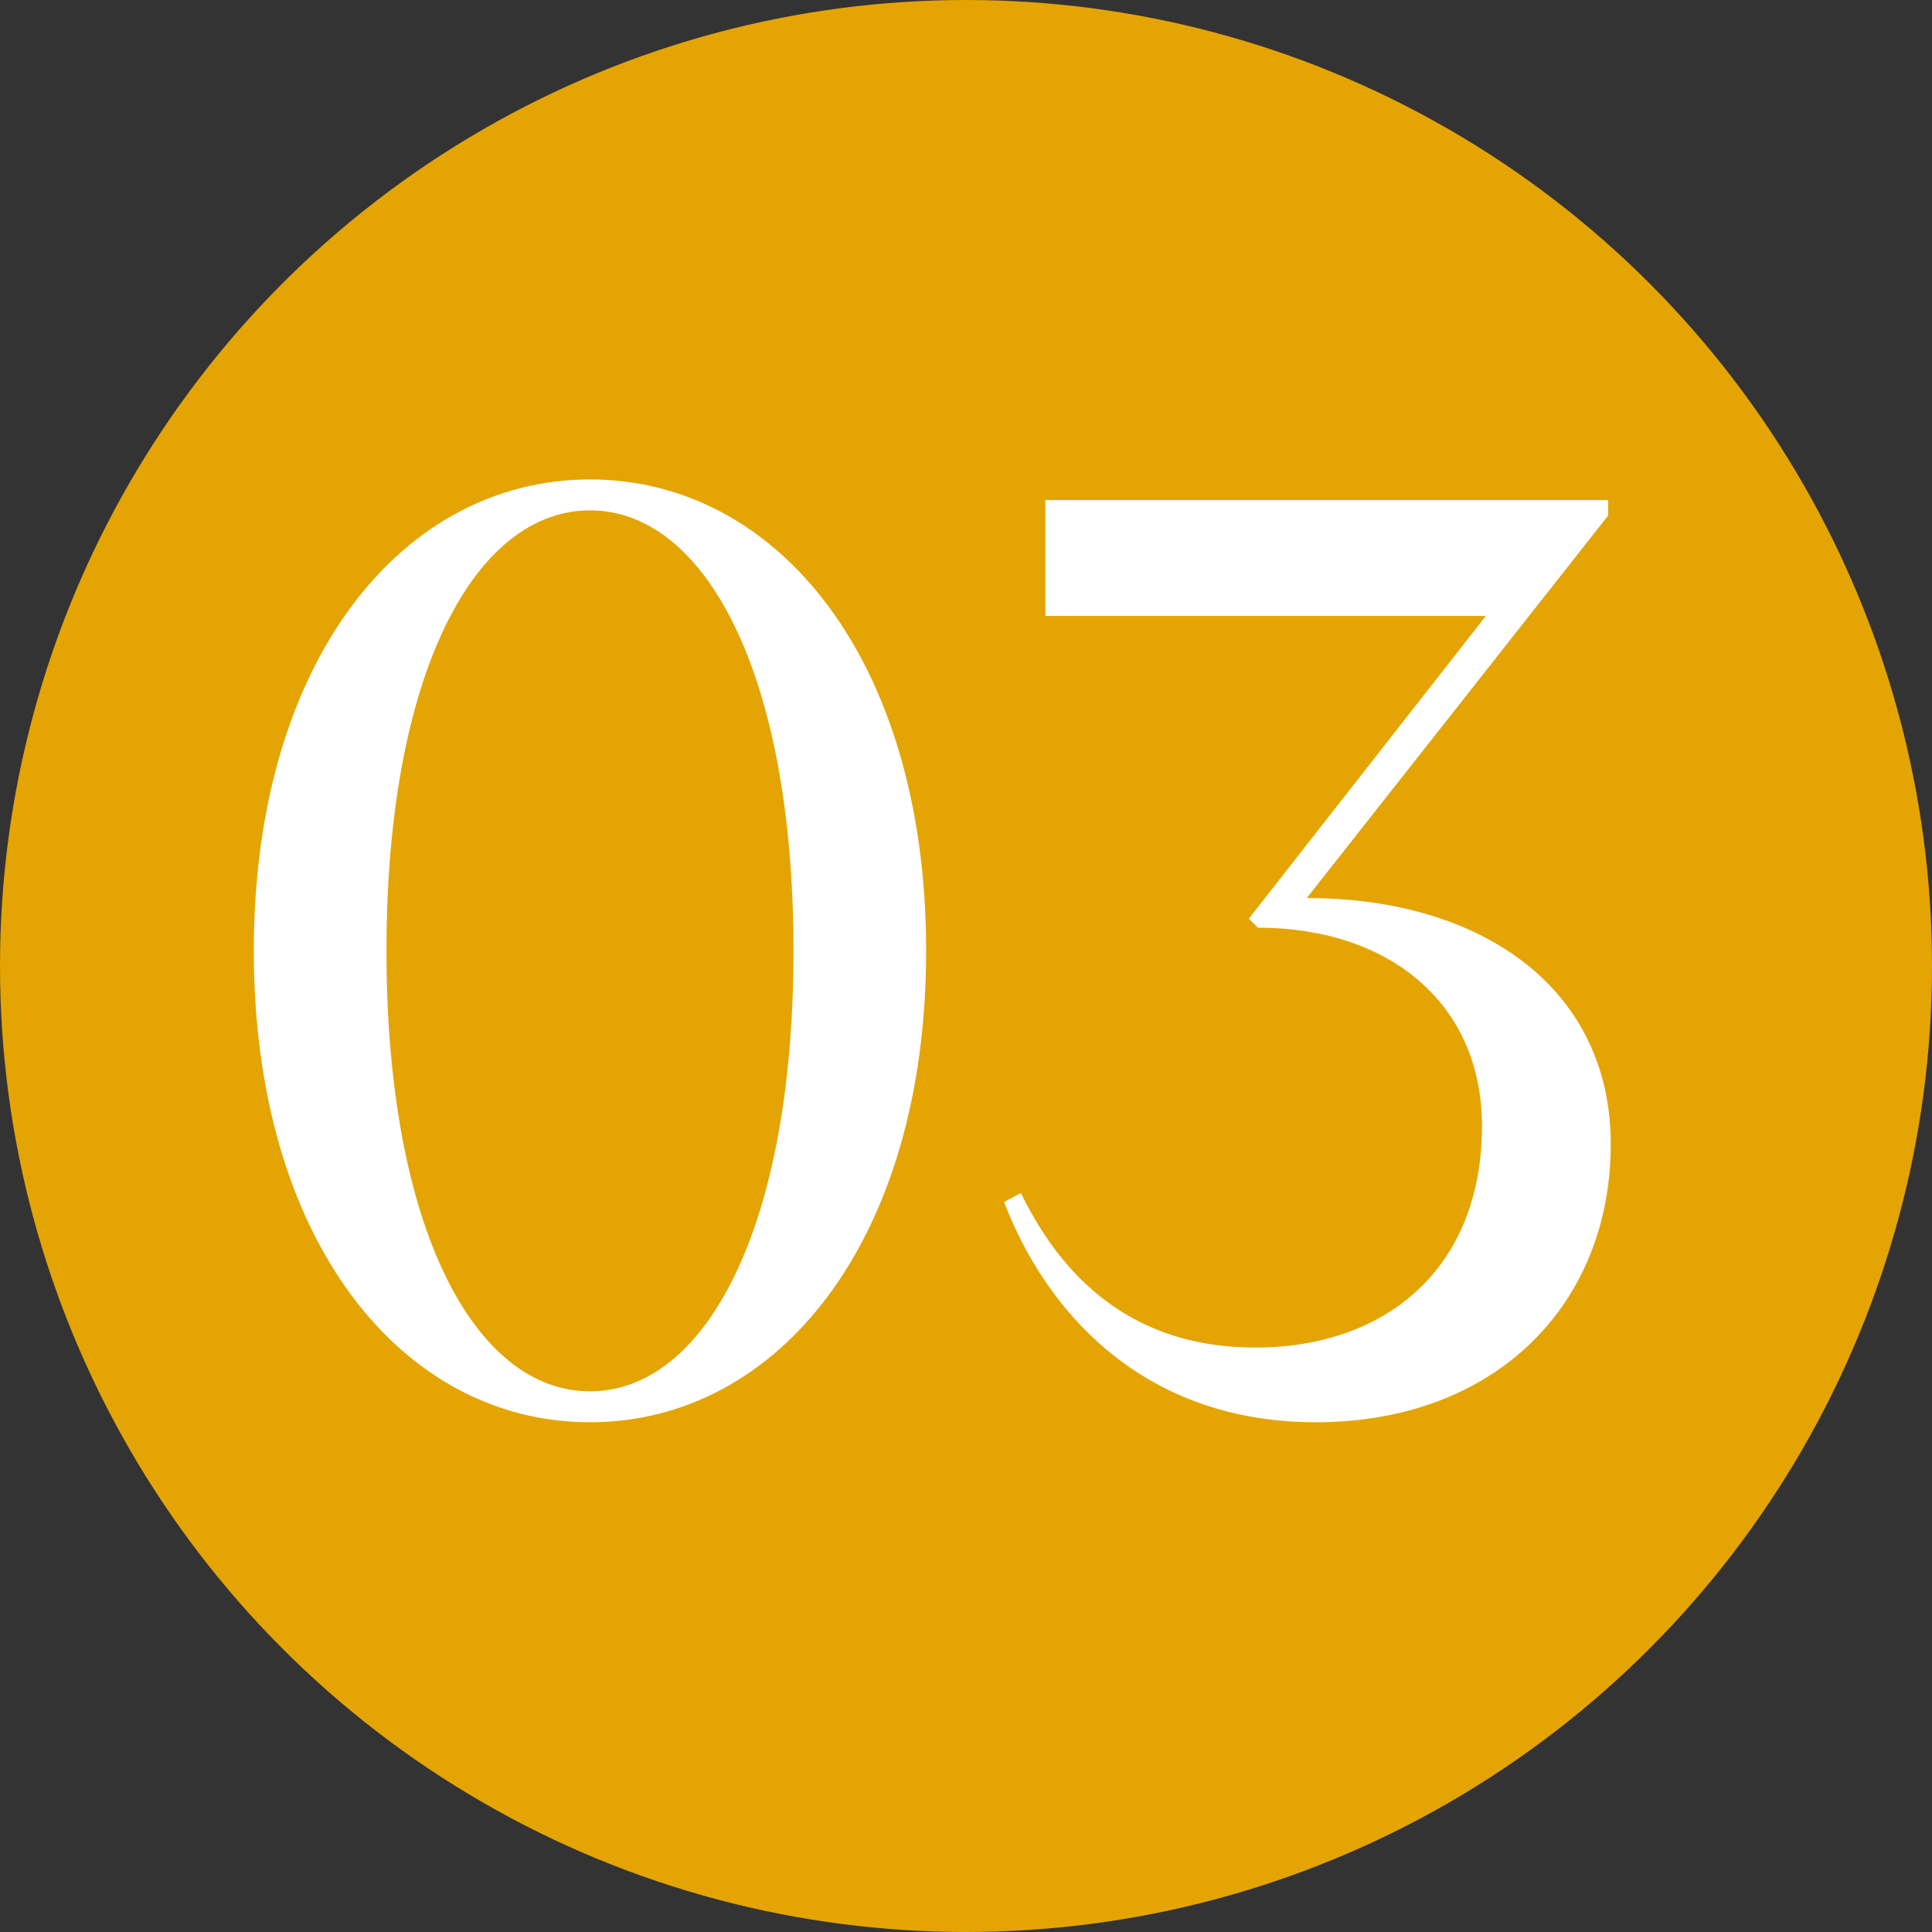
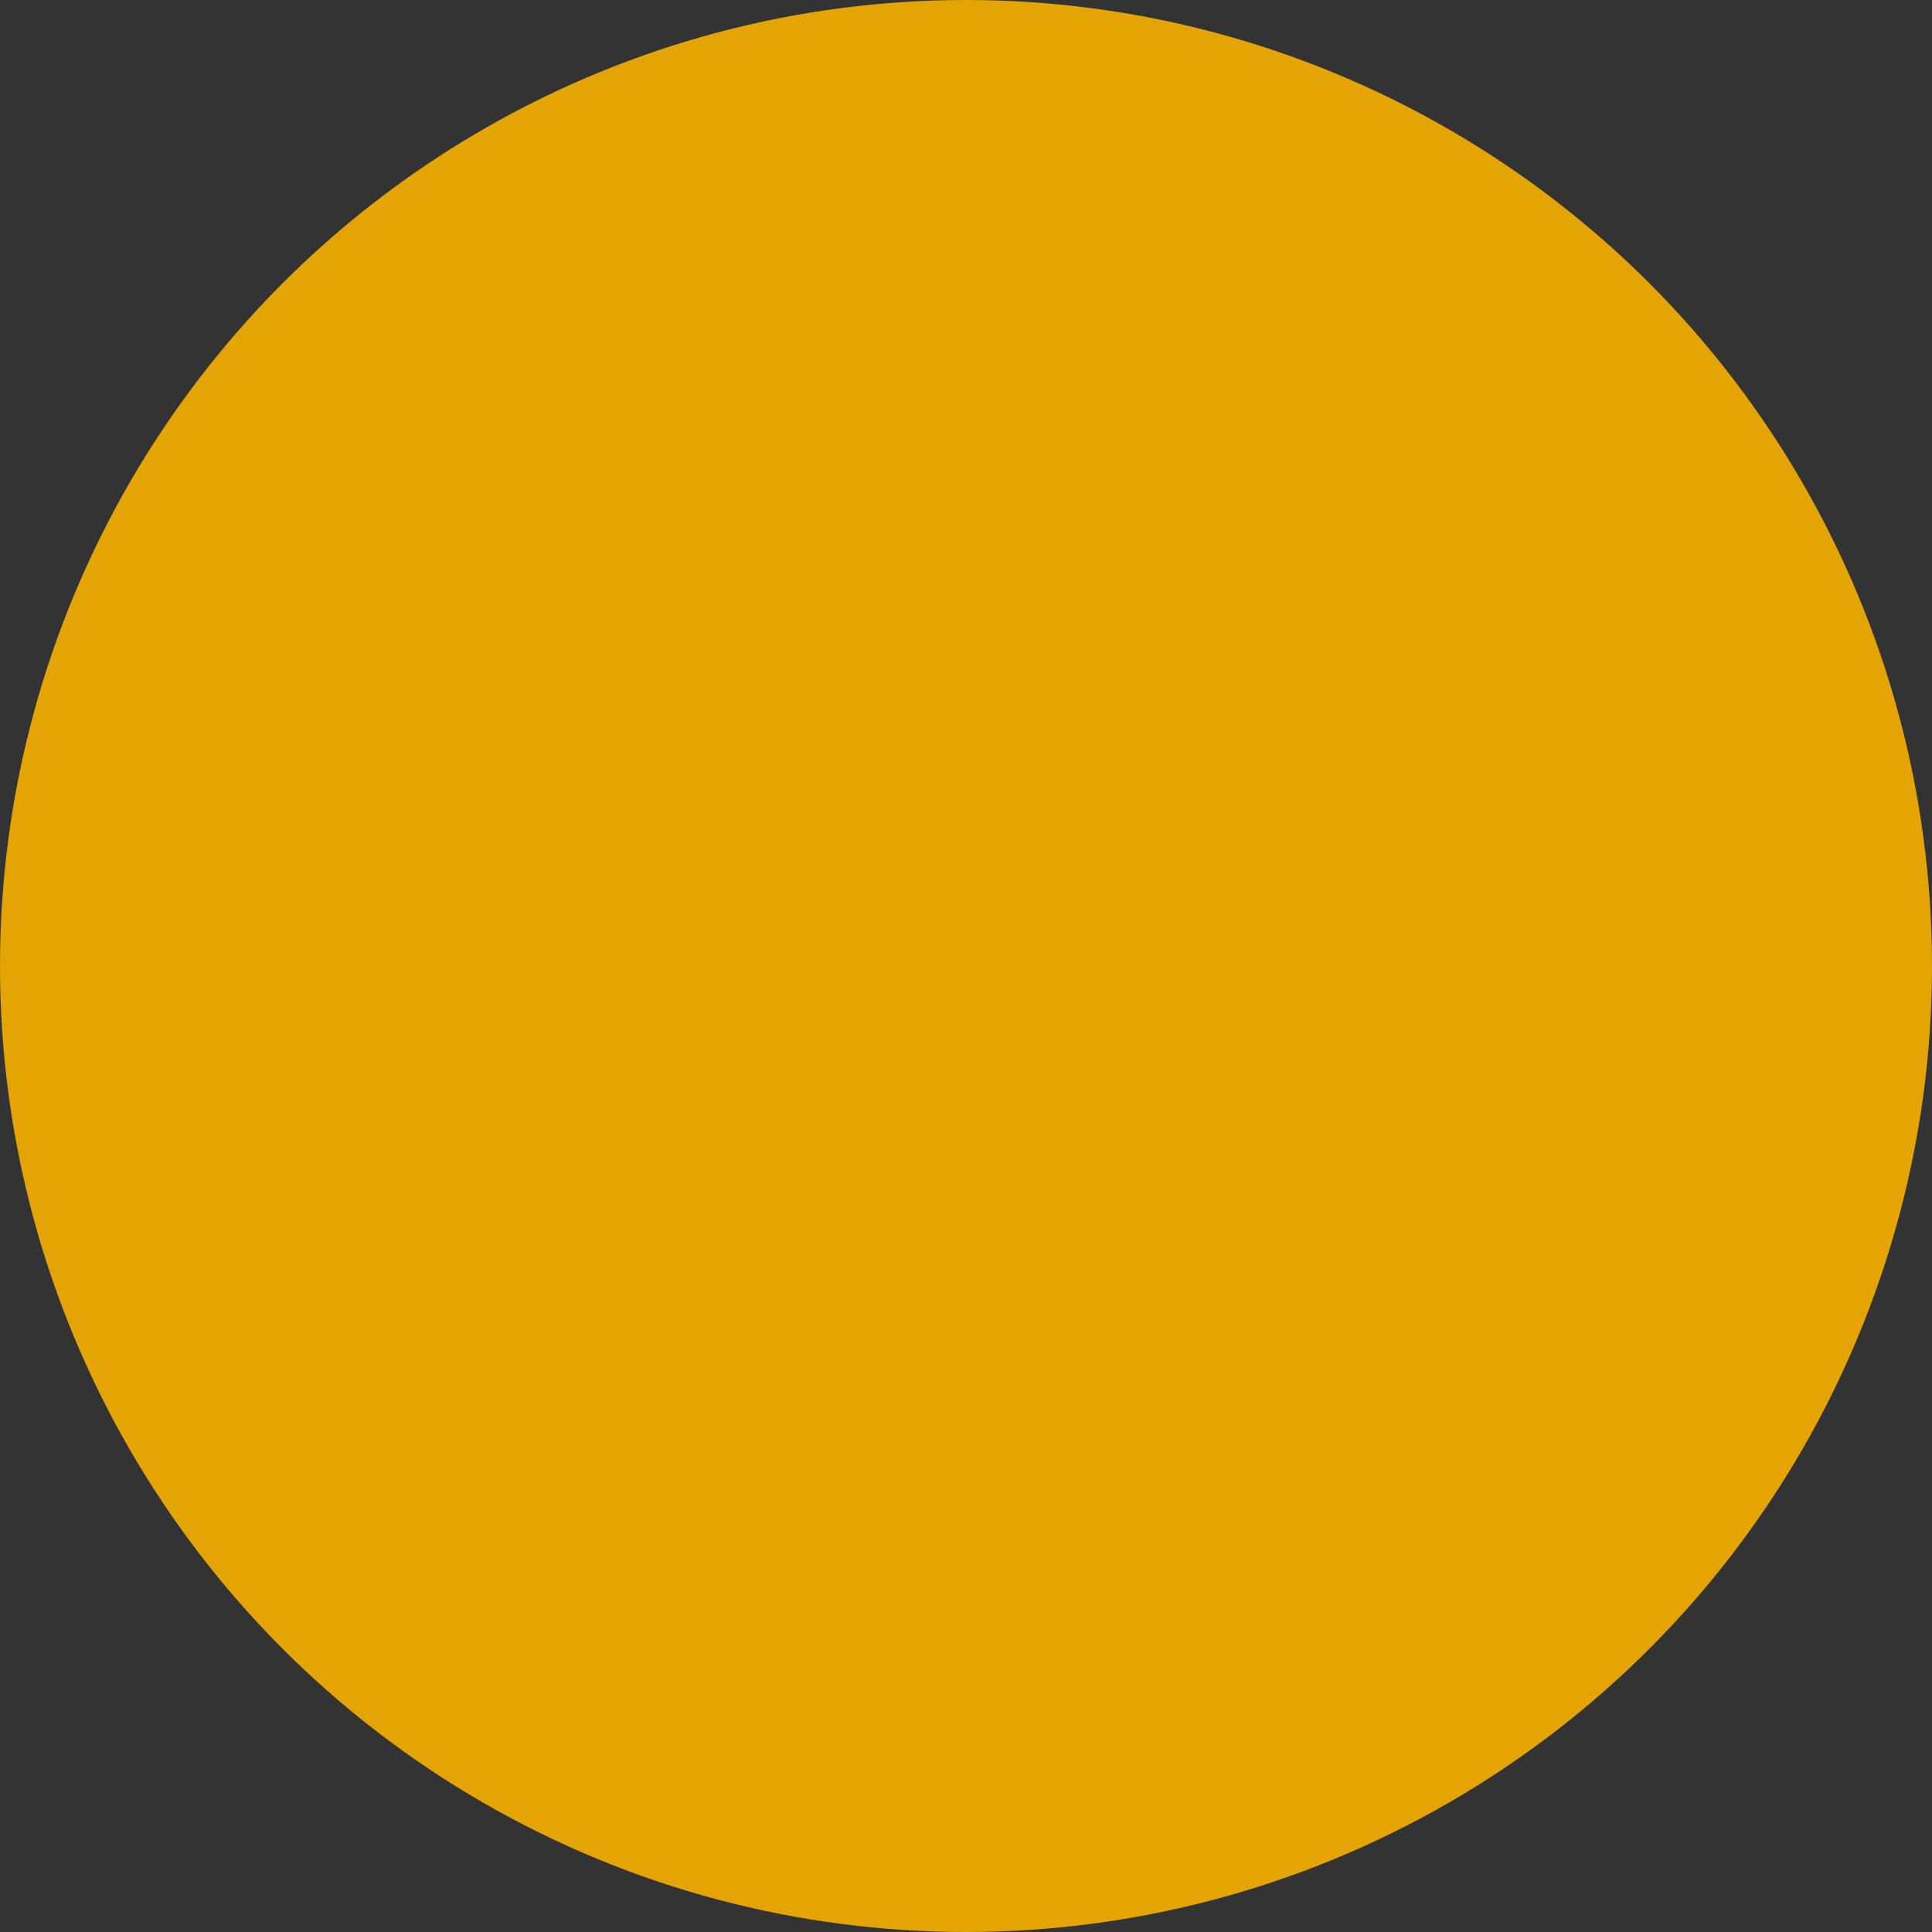
<svg xmlns="http://www.w3.org/2000/svg" width="51" height="51" viewBox="0 0 51 51" fill="none">
  <rect x="0" y="0" width="51" height="51" fill="#333333" stroke="none" />
  <circle cx="25.5" cy="25.5" r="24.5" fill="#E4A403" stroke="#E4A403" stroke-width="2" />
-   <path d="M15.574 37.544C10.61 37.544 6.7 32.75 6.7 25.1C6.7 17.45 10.61 12.656 15.574 12.656C20.538 12.656 24.448 17.45 24.448 25.1C24.448 32.75 20.538 37.544 15.574 37.544ZM10.202 25.1C10.202 32.444 12.548 36.728 15.574 36.728C18.6 36.728 20.946 32.444 20.946 25.1C20.946 17.756 18.6 13.472 15.574 13.472C12.548 13.472 10.202 17.756 10.202 25.1ZM34.734 37.544C30.144 37.544 27.594 34.586 26.506 31.73L26.948 31.492C28.24 34.144 30.28 35.572 33.136 35.572C36.604 35.572 39.12 33.464 39.12 29.724C39.12 26.46 36.638 24.488 33.204 24.488L32.966 24.25L39.222 16.26H27.594V13.2H42.452V13.608L34.496 23.706C39.154 23.706 42.52 26.12 42.52 30.2C42.52 34.45 39.46 37.544 34.734 37.544Z" fill="white" />
</svg>